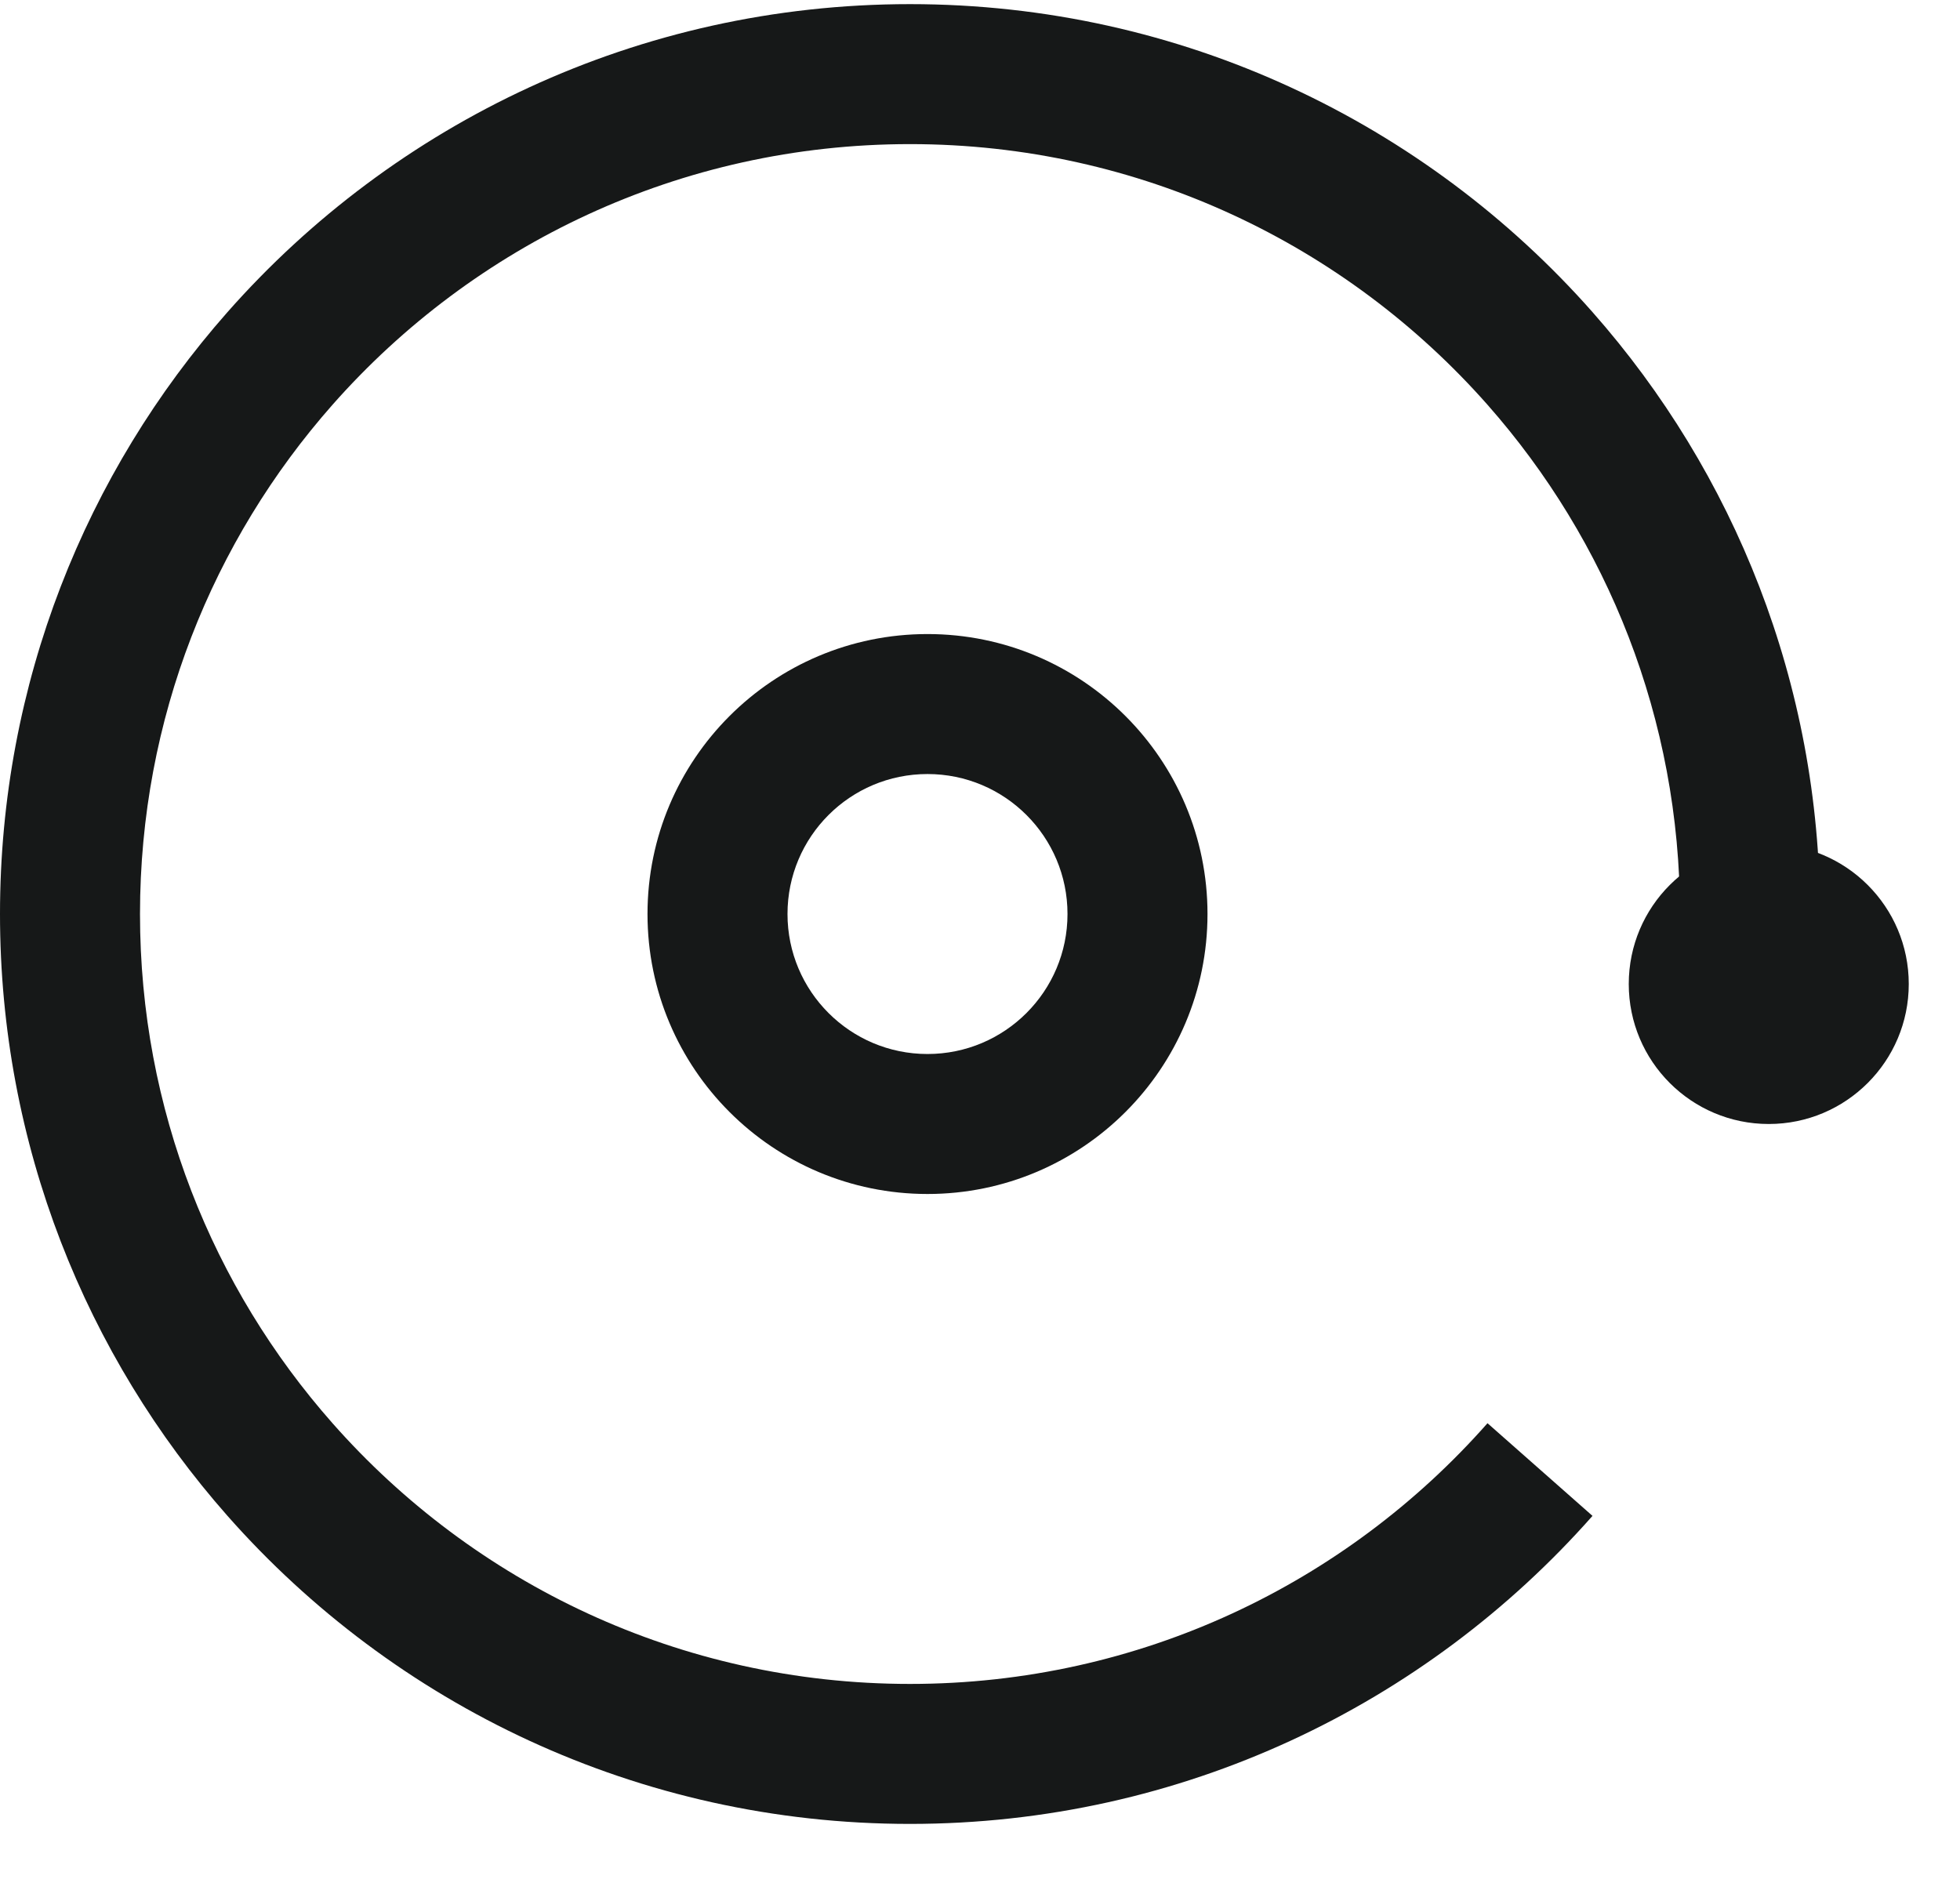
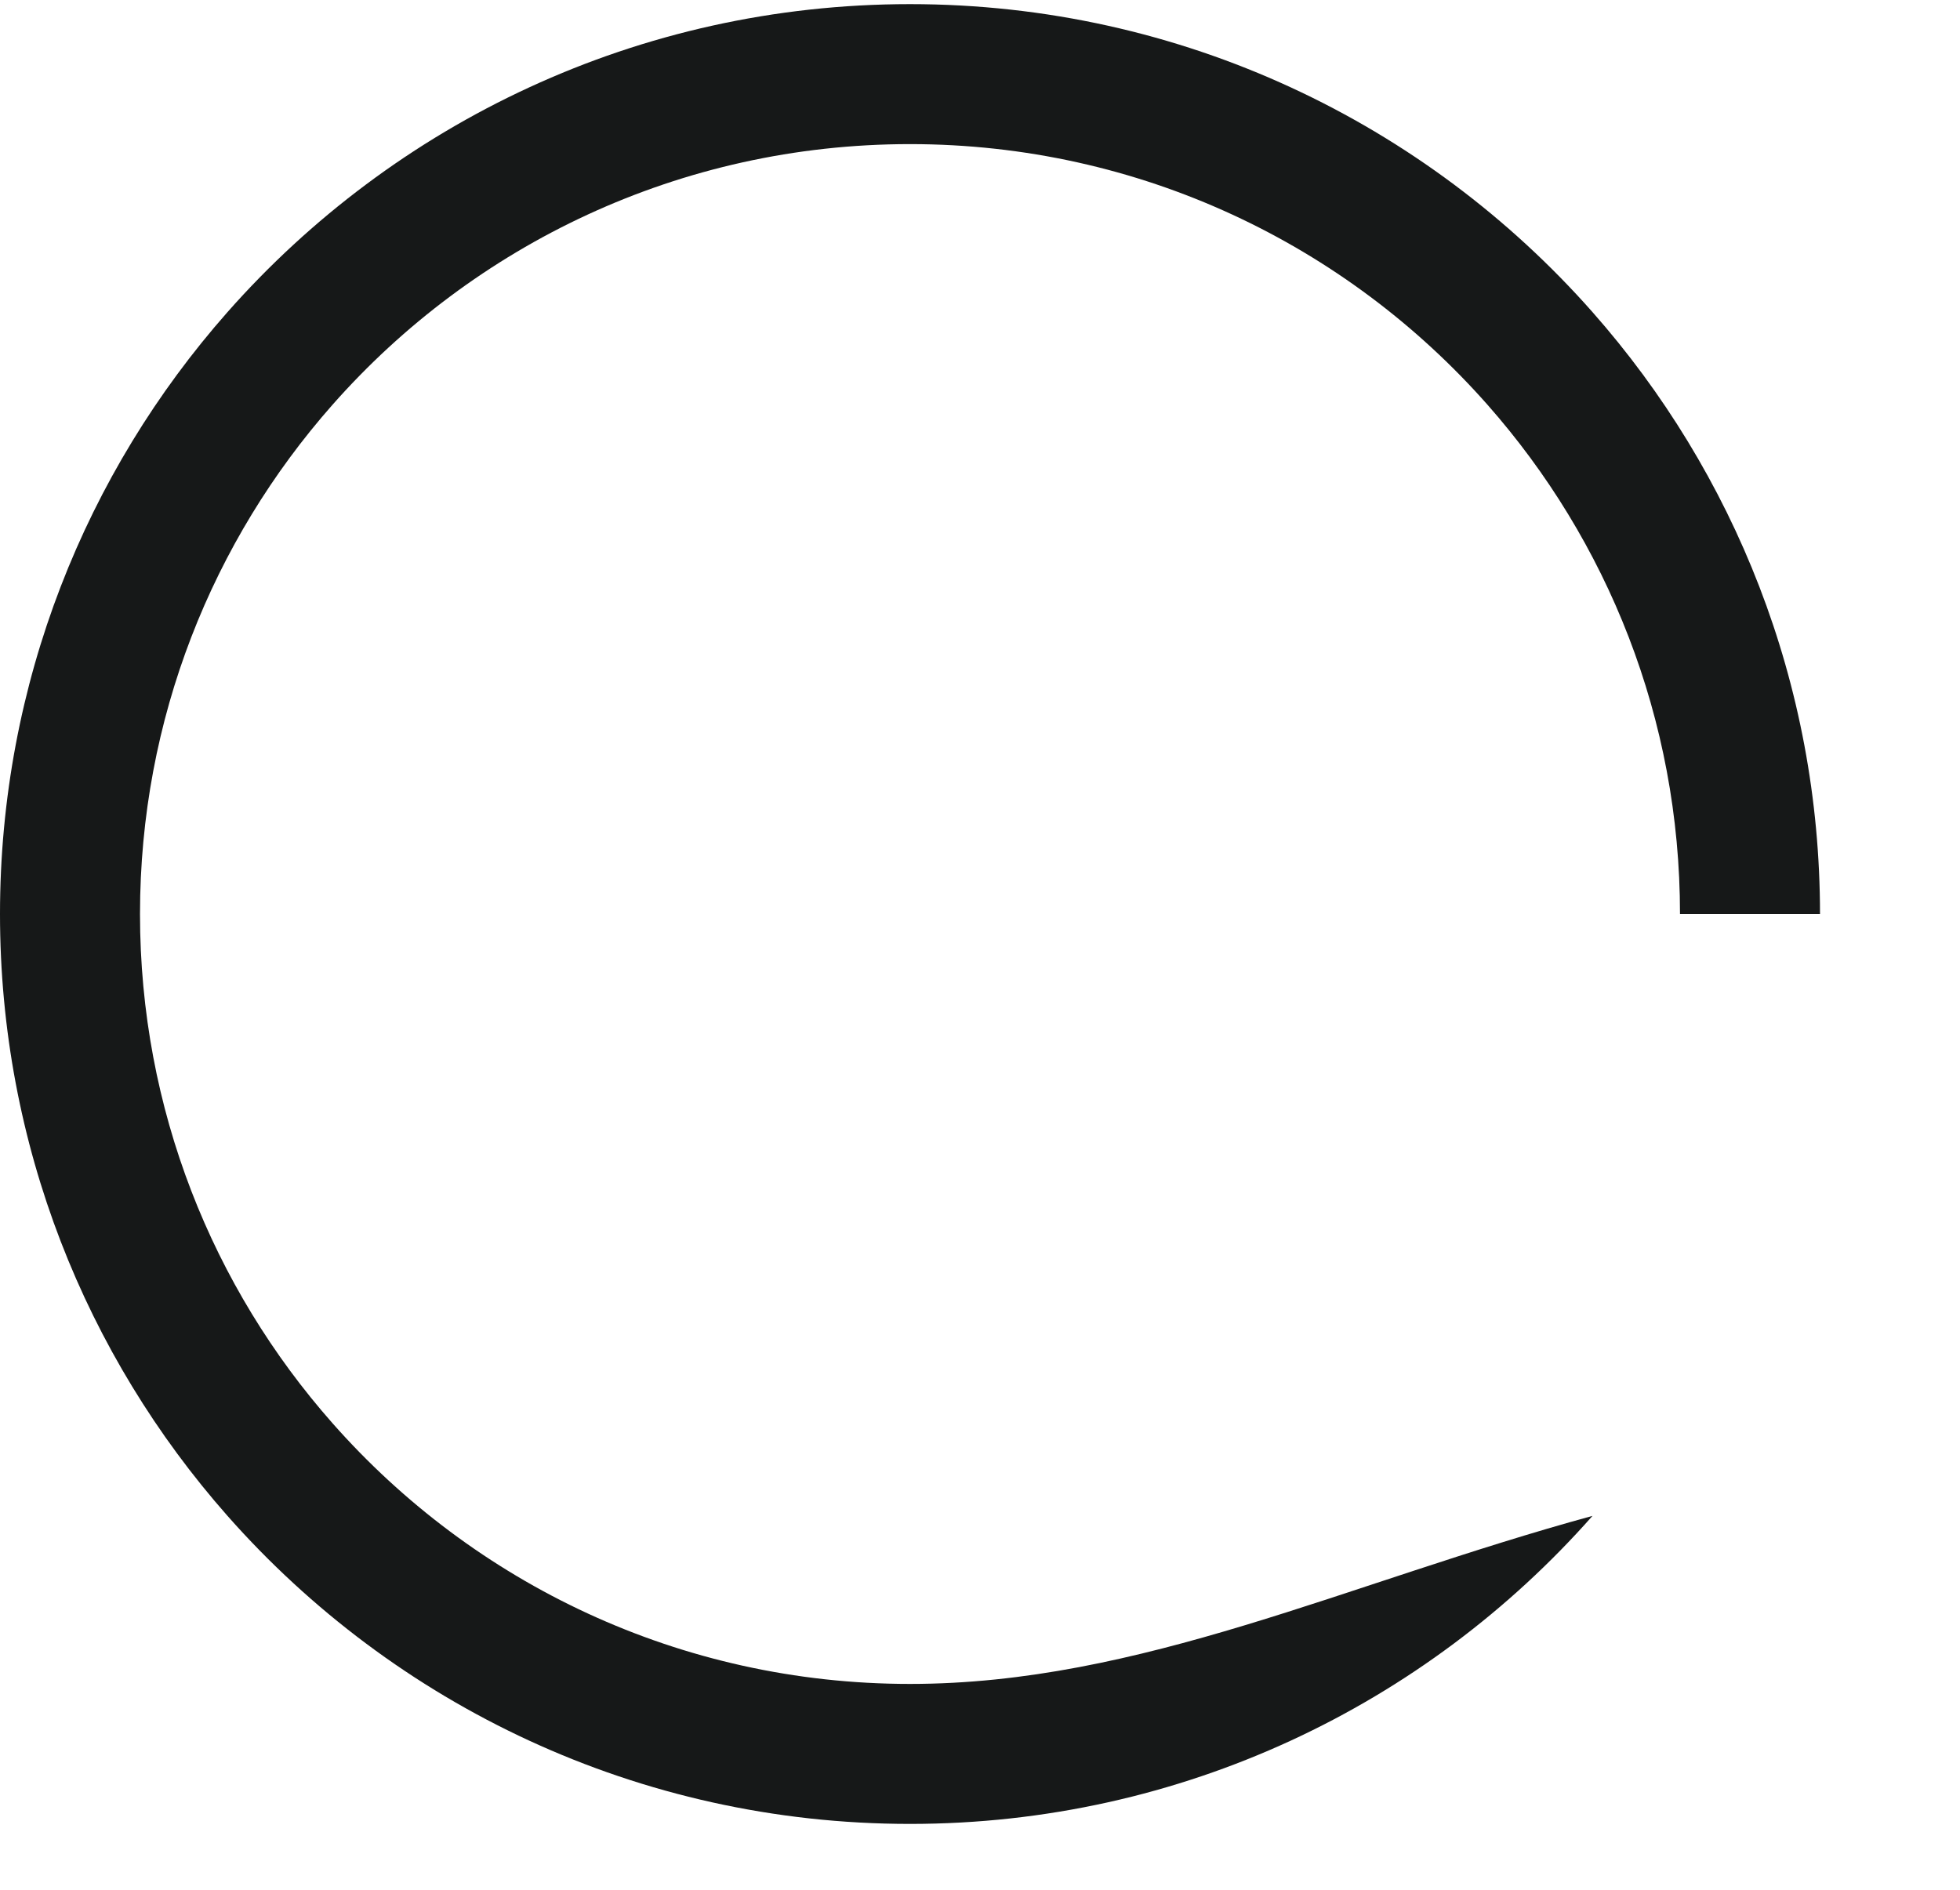
<svg xmlns="http://www.w3.org/2000/svg" fill="none" viewBox="0 0 28 27" height="27" width="28">
-   <path fill="#161818" d="M13.25 15.059C14.355 15.059 15.25 14.163 15.25 13.059C15.25 11.954 14.355 11.059 13.25 11.059C12.145 11.059 11.25 11.954 11.25 13.059C11.25 14.163 12.145 15.059 13.25 15.059ZM13.25 17.059C15.459 17.059 17.25 15.268 17.25 13.059C17.25 10.85 15.459 9.059 13.25 9.059C11.041 9.059 9.25 10.85 9.25 13.059C9.25 15.268 11.041 17.059 13.25 17.059Z" clip-rule="evenodd" fill-rule="evenodd" />
-   <path fill="#161818" d="M27.268 14.059C27.268 15.163 26.372 16.059 25.268 16.059C24.163 16.059 23.268 15.163 23.268 14.059C23.268 12.954 24.163 12.059 25.268 12.059C26.372 12.059 27.268 12.954 27.268 14.059Z" />
  <path fill="#161818" d="M13 2.059C9.715 2.059 6.767 3.498 4.75 5.783C3.038 7.723 2 10.268 2 13.059H0C0 9.762 1.228 6.75 3.25 4.459C5.631 1.762 9.117 0.059 13 0.059C16.883 0.059 20.369 1.762 22.75 4.459C24.772 6.75 26 9.762 26 13.059H24C24 10.268 22.962 7.723 21.25 5.783C19.233 3.498 16.285 2.059 13 2.059Z" clip-rule="evenodd" fill-rule="evenodd" />
-   <path fill="#161818" d="M13 24.059C9.715 24.059 6.767 22.62 4.75 20.334C3.038 18.395 2 15.849 2 13.059H0C0 16.355 1.228 19.367 3.25 21.658C5.631 24.355 9.117 26.059 13 26.059C16.883 26.059 20.369 24.355 22.75 21.658L21.25 20.334C19.233 22.62 16.285 24.059 13 24.059Z" clip-rule="evenodd" fill-rule="evenodd" />
+   <path fill="#161818" d="M13 24.059C9.715 24.059 6.767 22.62 4.75 20.334C3.038 18.395 2 15.849 2 13.059H0C0 16.355 1.228 19.367 3.25 21.658C5.631 24.355 9.117 26.059 13 26.059C16.883 26.059 20.369 24.355 22.75 21.658C19.233 22.62 16.285 24.059 13 24.059Z" clip-rule="evenodd" fill-rule="evenodd" />
</svg>